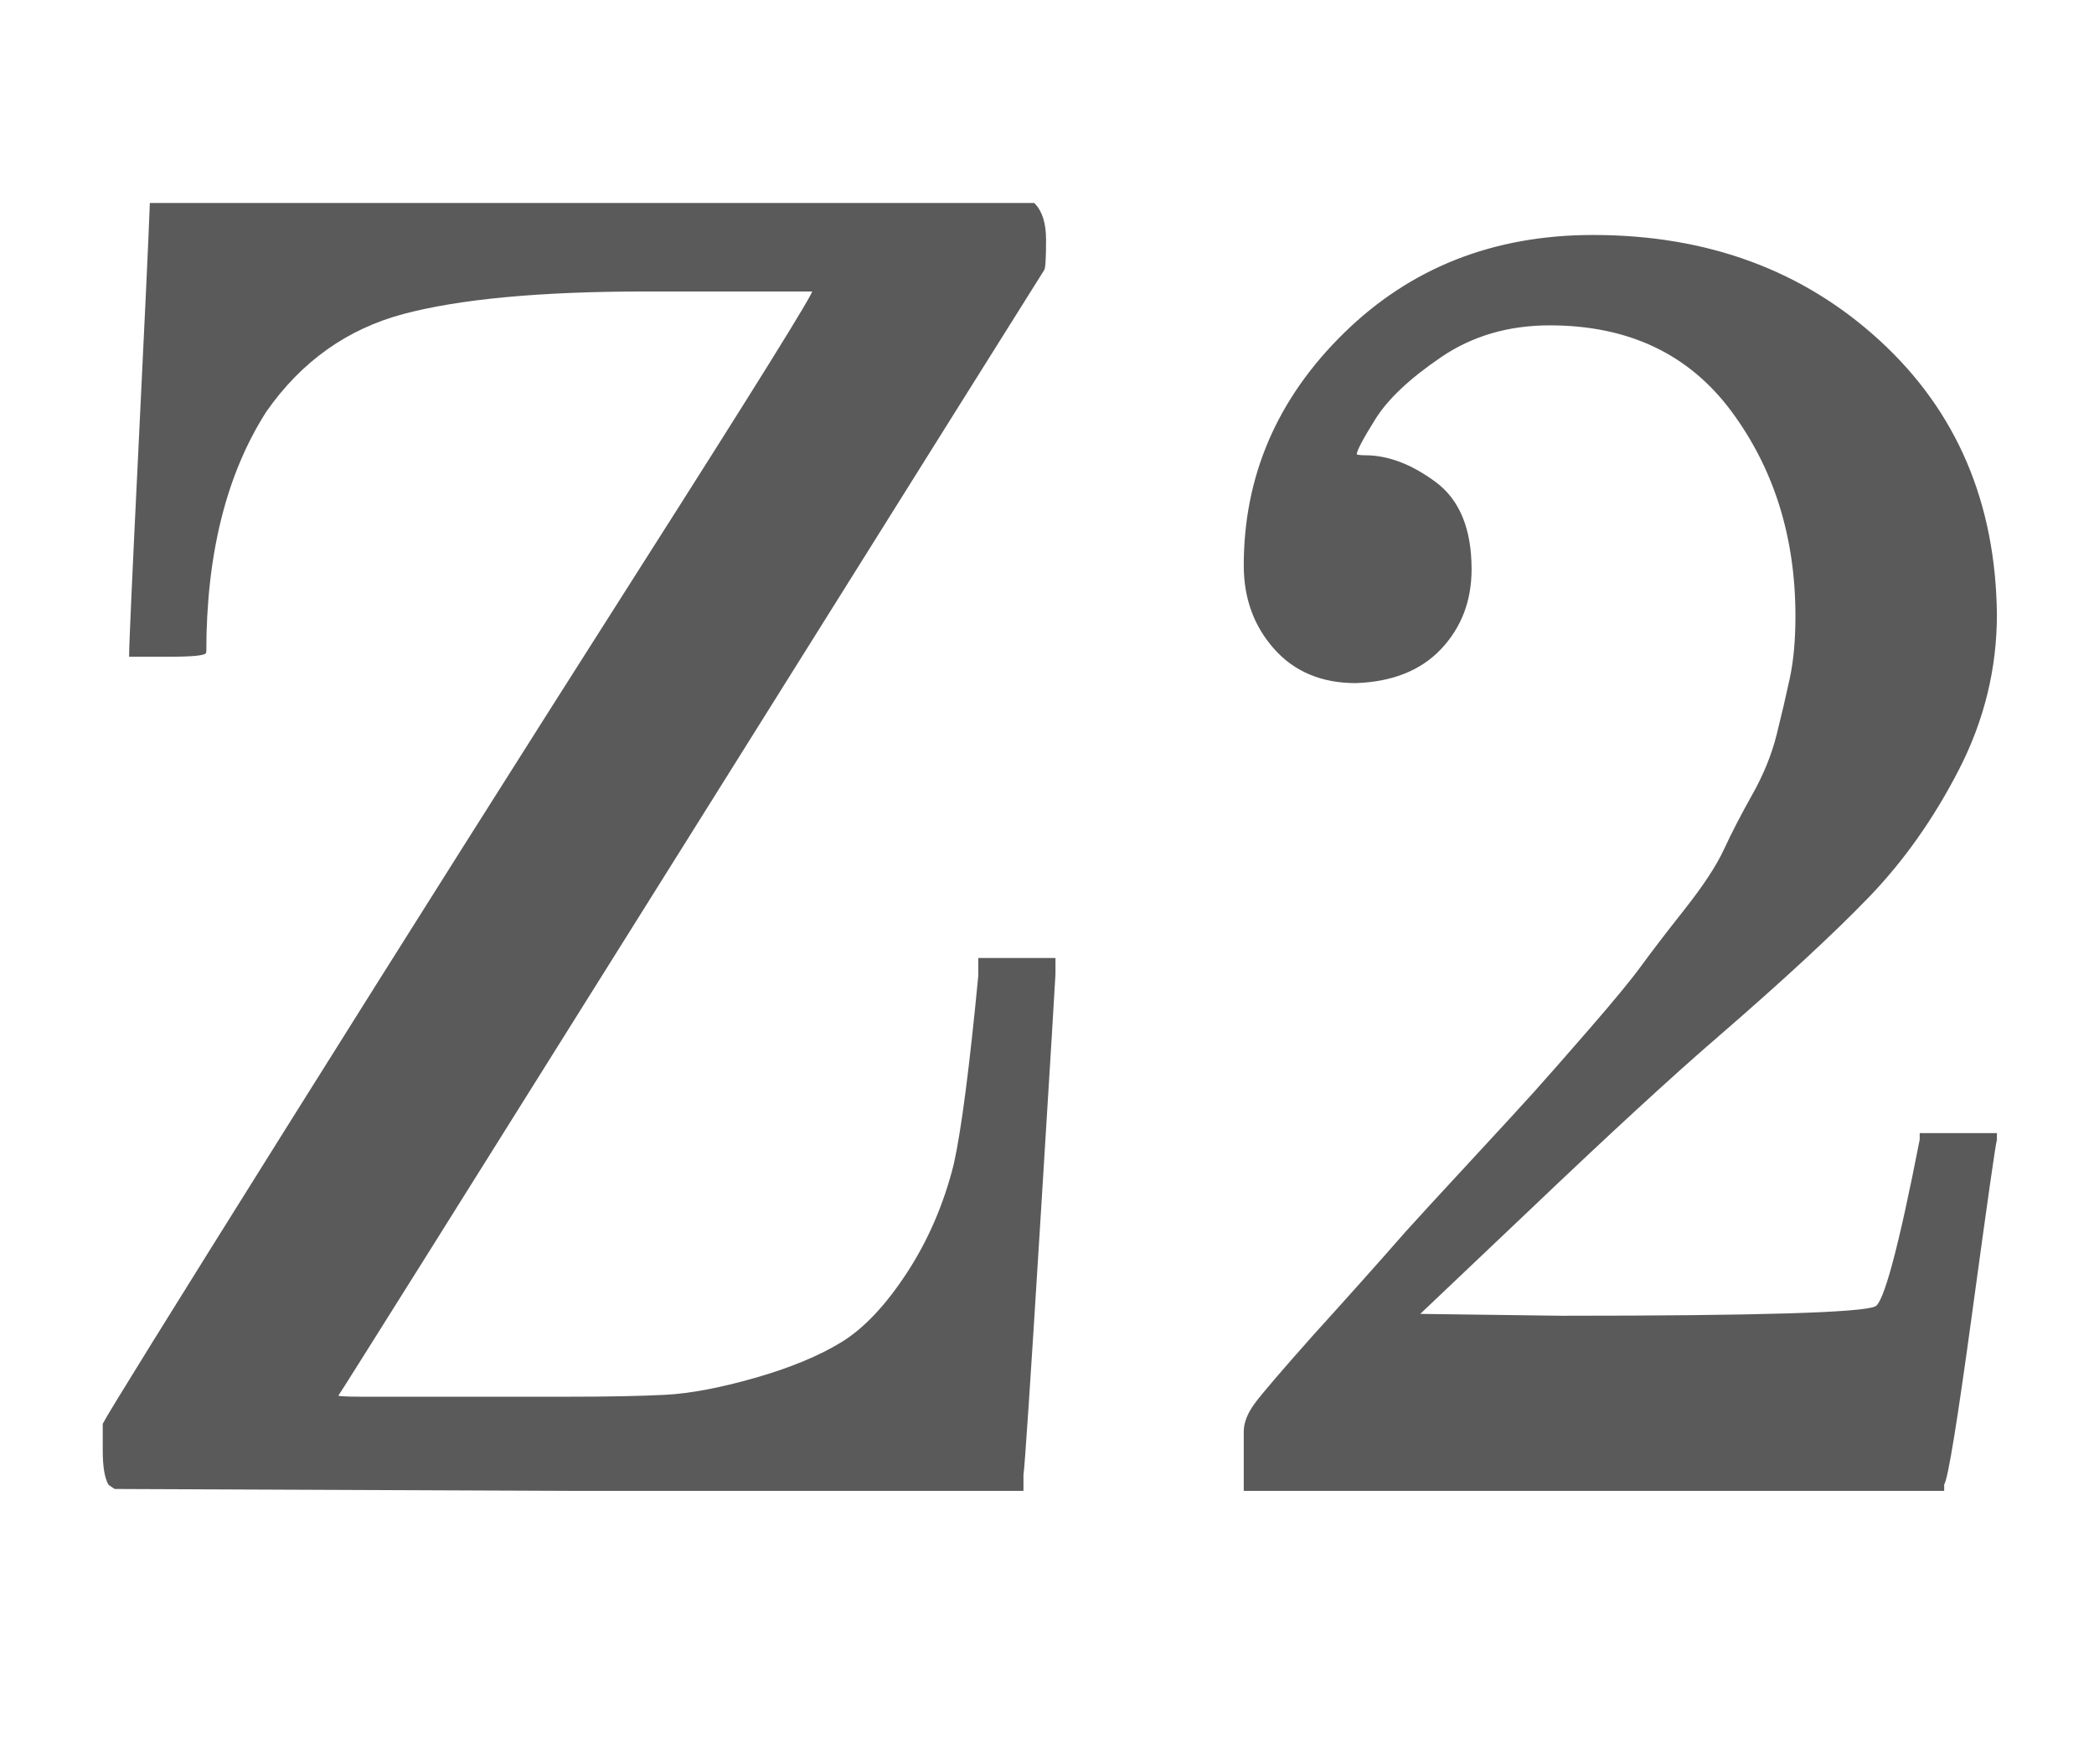
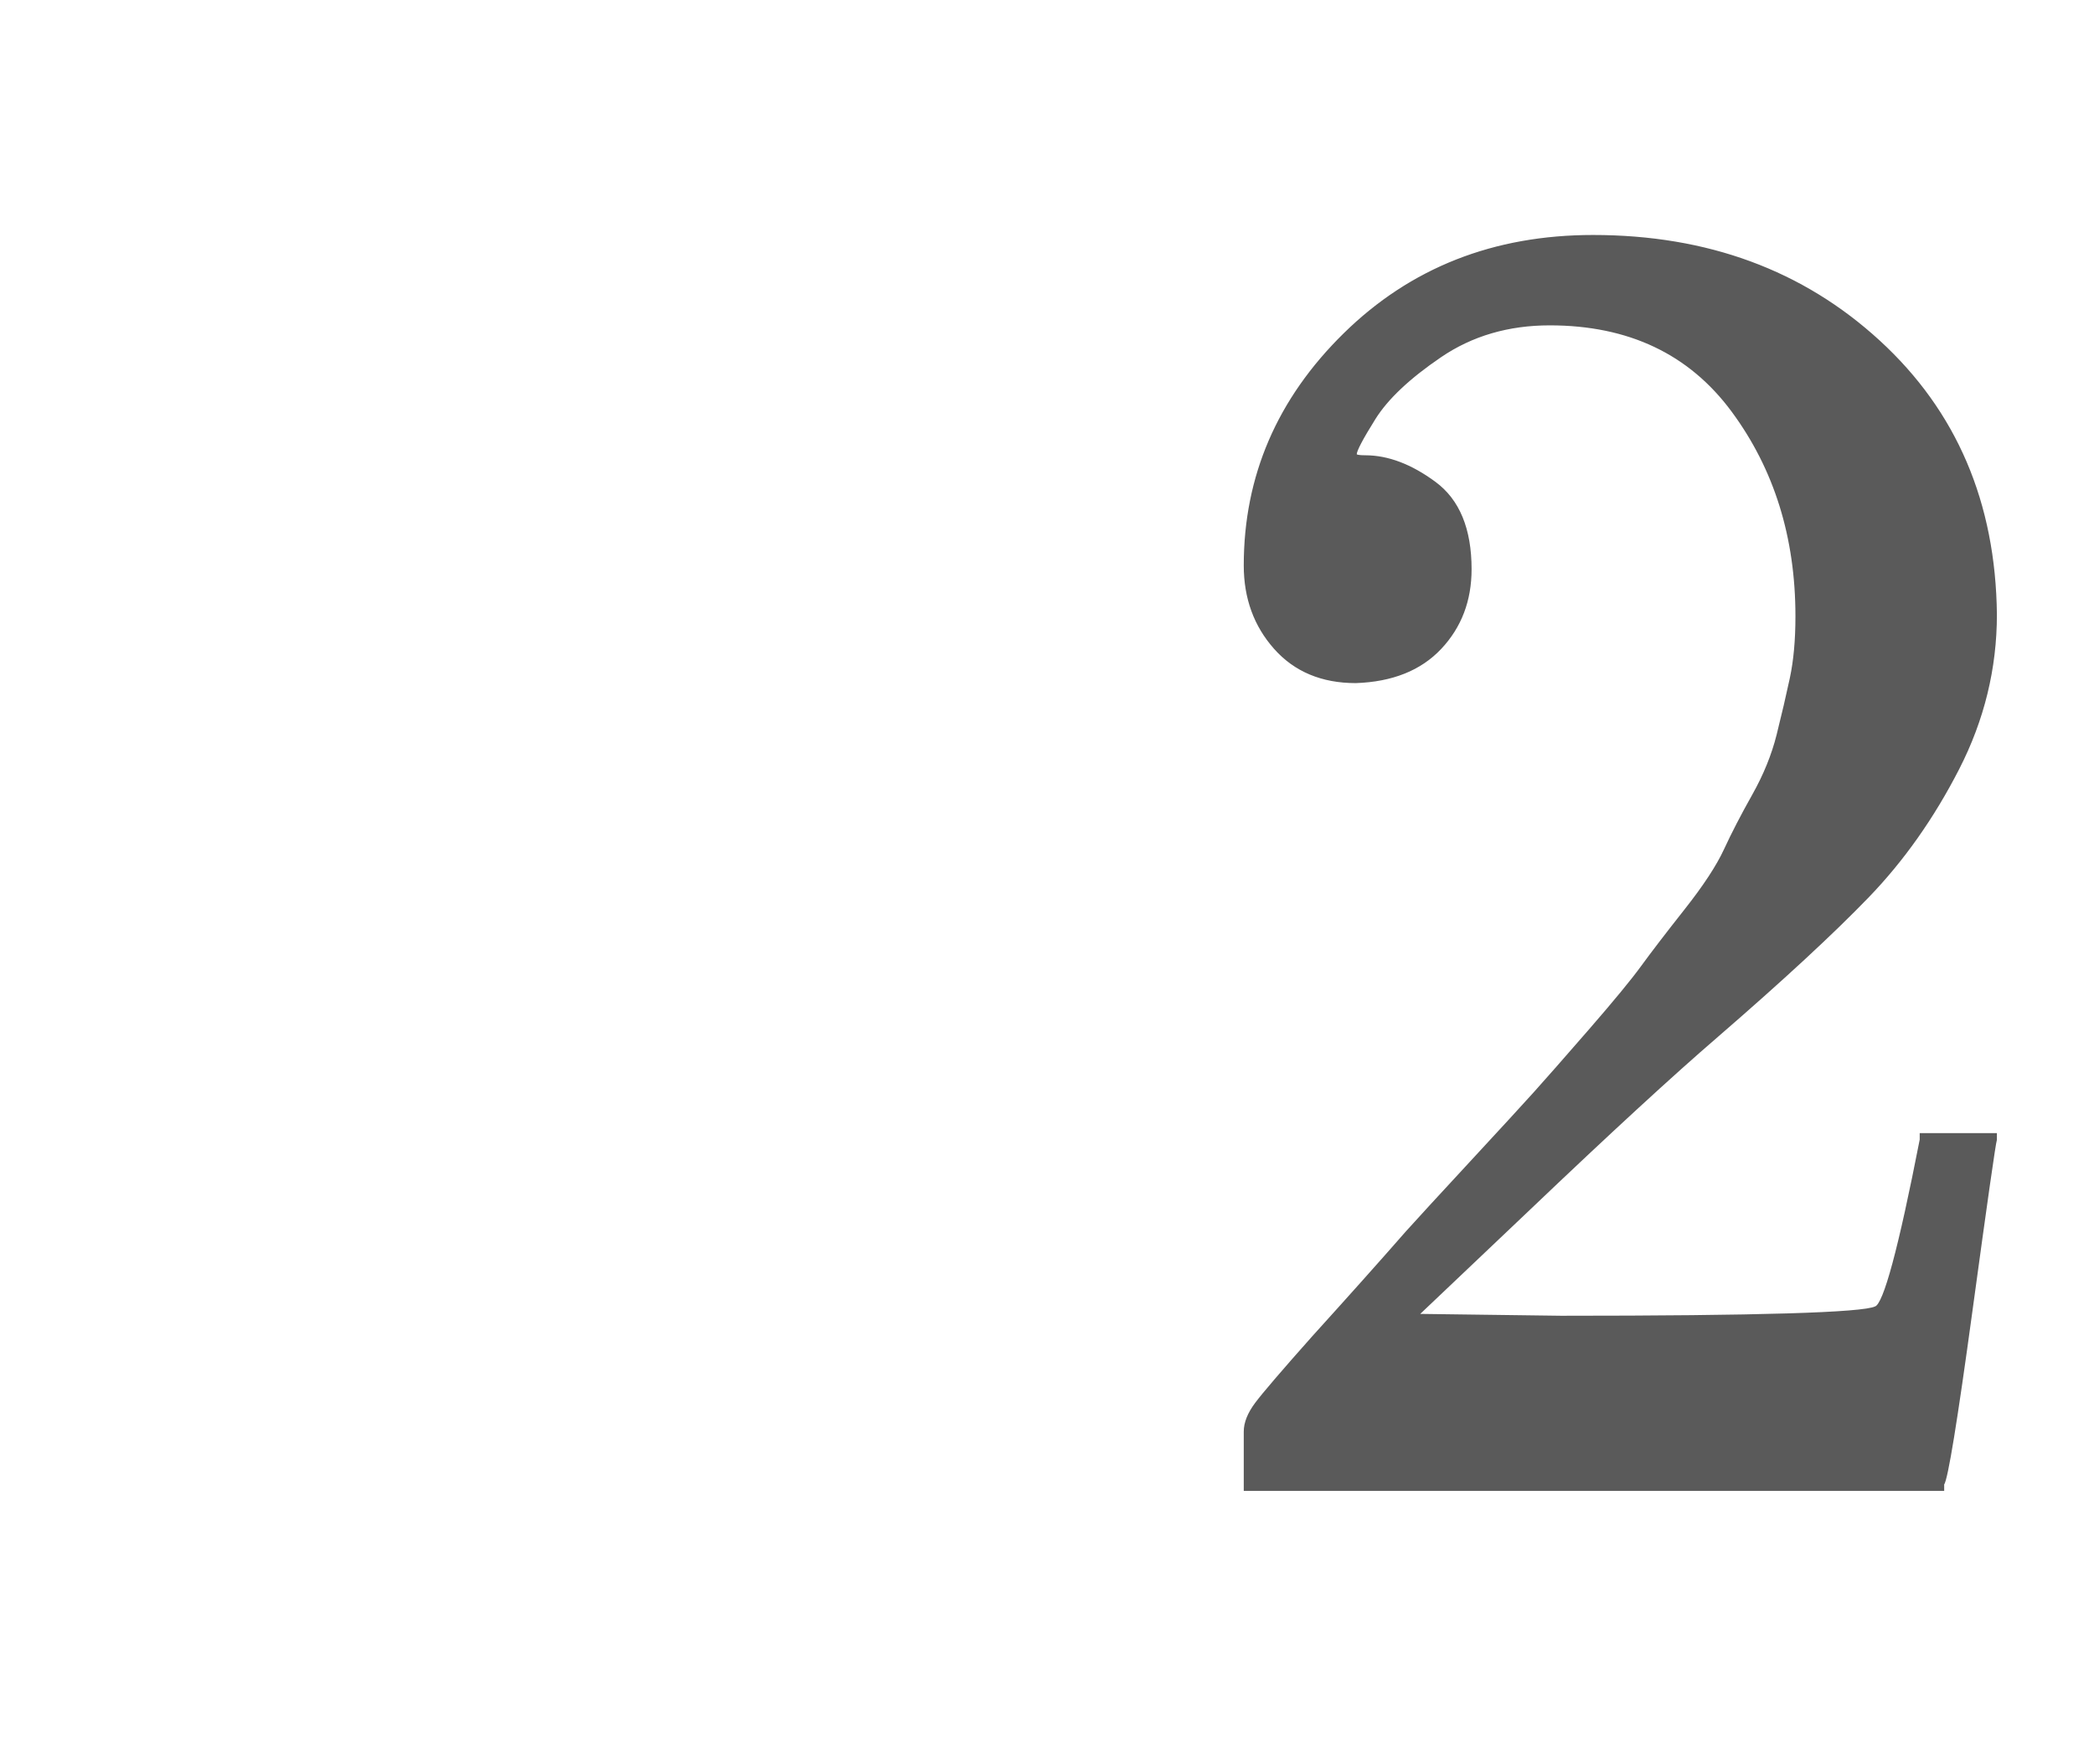
<svg xmlns="http://www.w3.org/2000/svg" xmlns:xlink="http://www.w3.org/1999/xlink" width="2.583ex" height="2.176ex" style="color:#5a5a5a;vertical-align: -0.338ex;" viewBox="0 -791.3 1112 936.9" role="img" focusable="false" aria-labelledby="MathJax-SVG-1-Title">
  <title id="MathJax-SVG-1-Title">\text{Z2}</title>
  <defs aria-hidden="true">
-     <path stroke-width="1" id="E1-MJMAIN-5A" d="M69 443Q69 452 74 554T80 683H549Q555 677 555 664Q555 649 554 648Q552 645 366 348T179 50T192 49T263 49H275H302Q333 49 353 50T401 59T447 78T482 115T507 173Q513 200 520 273V282H560V274Q560 272 552 143T543 8V0H302L61 1L58 3Q55 8 55 21V35Q59 43 153 193T340 489T432 637H343Q259 637 214 625T141 573Q109 523 109 445Q109 443 89 443H69Z" />
    <path stroke-width="1" id="E1-MJMAIN-32" d="M109 429Q82 429 66 447T50 491Q50 562 103 614T235 666Q326 666 387 610T449 465Q449 422 429 383T381 315T301 241Q265 210 201 149L142 93L218 92Q375 92 385 97Q392 99 409 186V189H449V186Q448 183 436 95T421 3V0H50V19V31Q50 38 56 46T86 81Q115 113 136 137Q145 147 170 174T204 211T233 244T261 278T284 308T305 340T320 369T333 401T340 431T343 464Q343 527 309 573T212 619Q179 619 154 602T119 569T109 550Q109 549 114 549Q132 549 151 535T170 489Q170 464 154 447T109 429Z" />
  </defs>
  <g stroke="currentColor" fill="currentColor" stroke-width="0" transform="matrix(1 0 0 -1 0 0)" aria-hidden="true">
    <use xlink:href="#E1-MJMAIN-5A" />
    <use xlink:href="#E1-MJMAIN-32" x="611" y="0" />
  </g>
</svg>